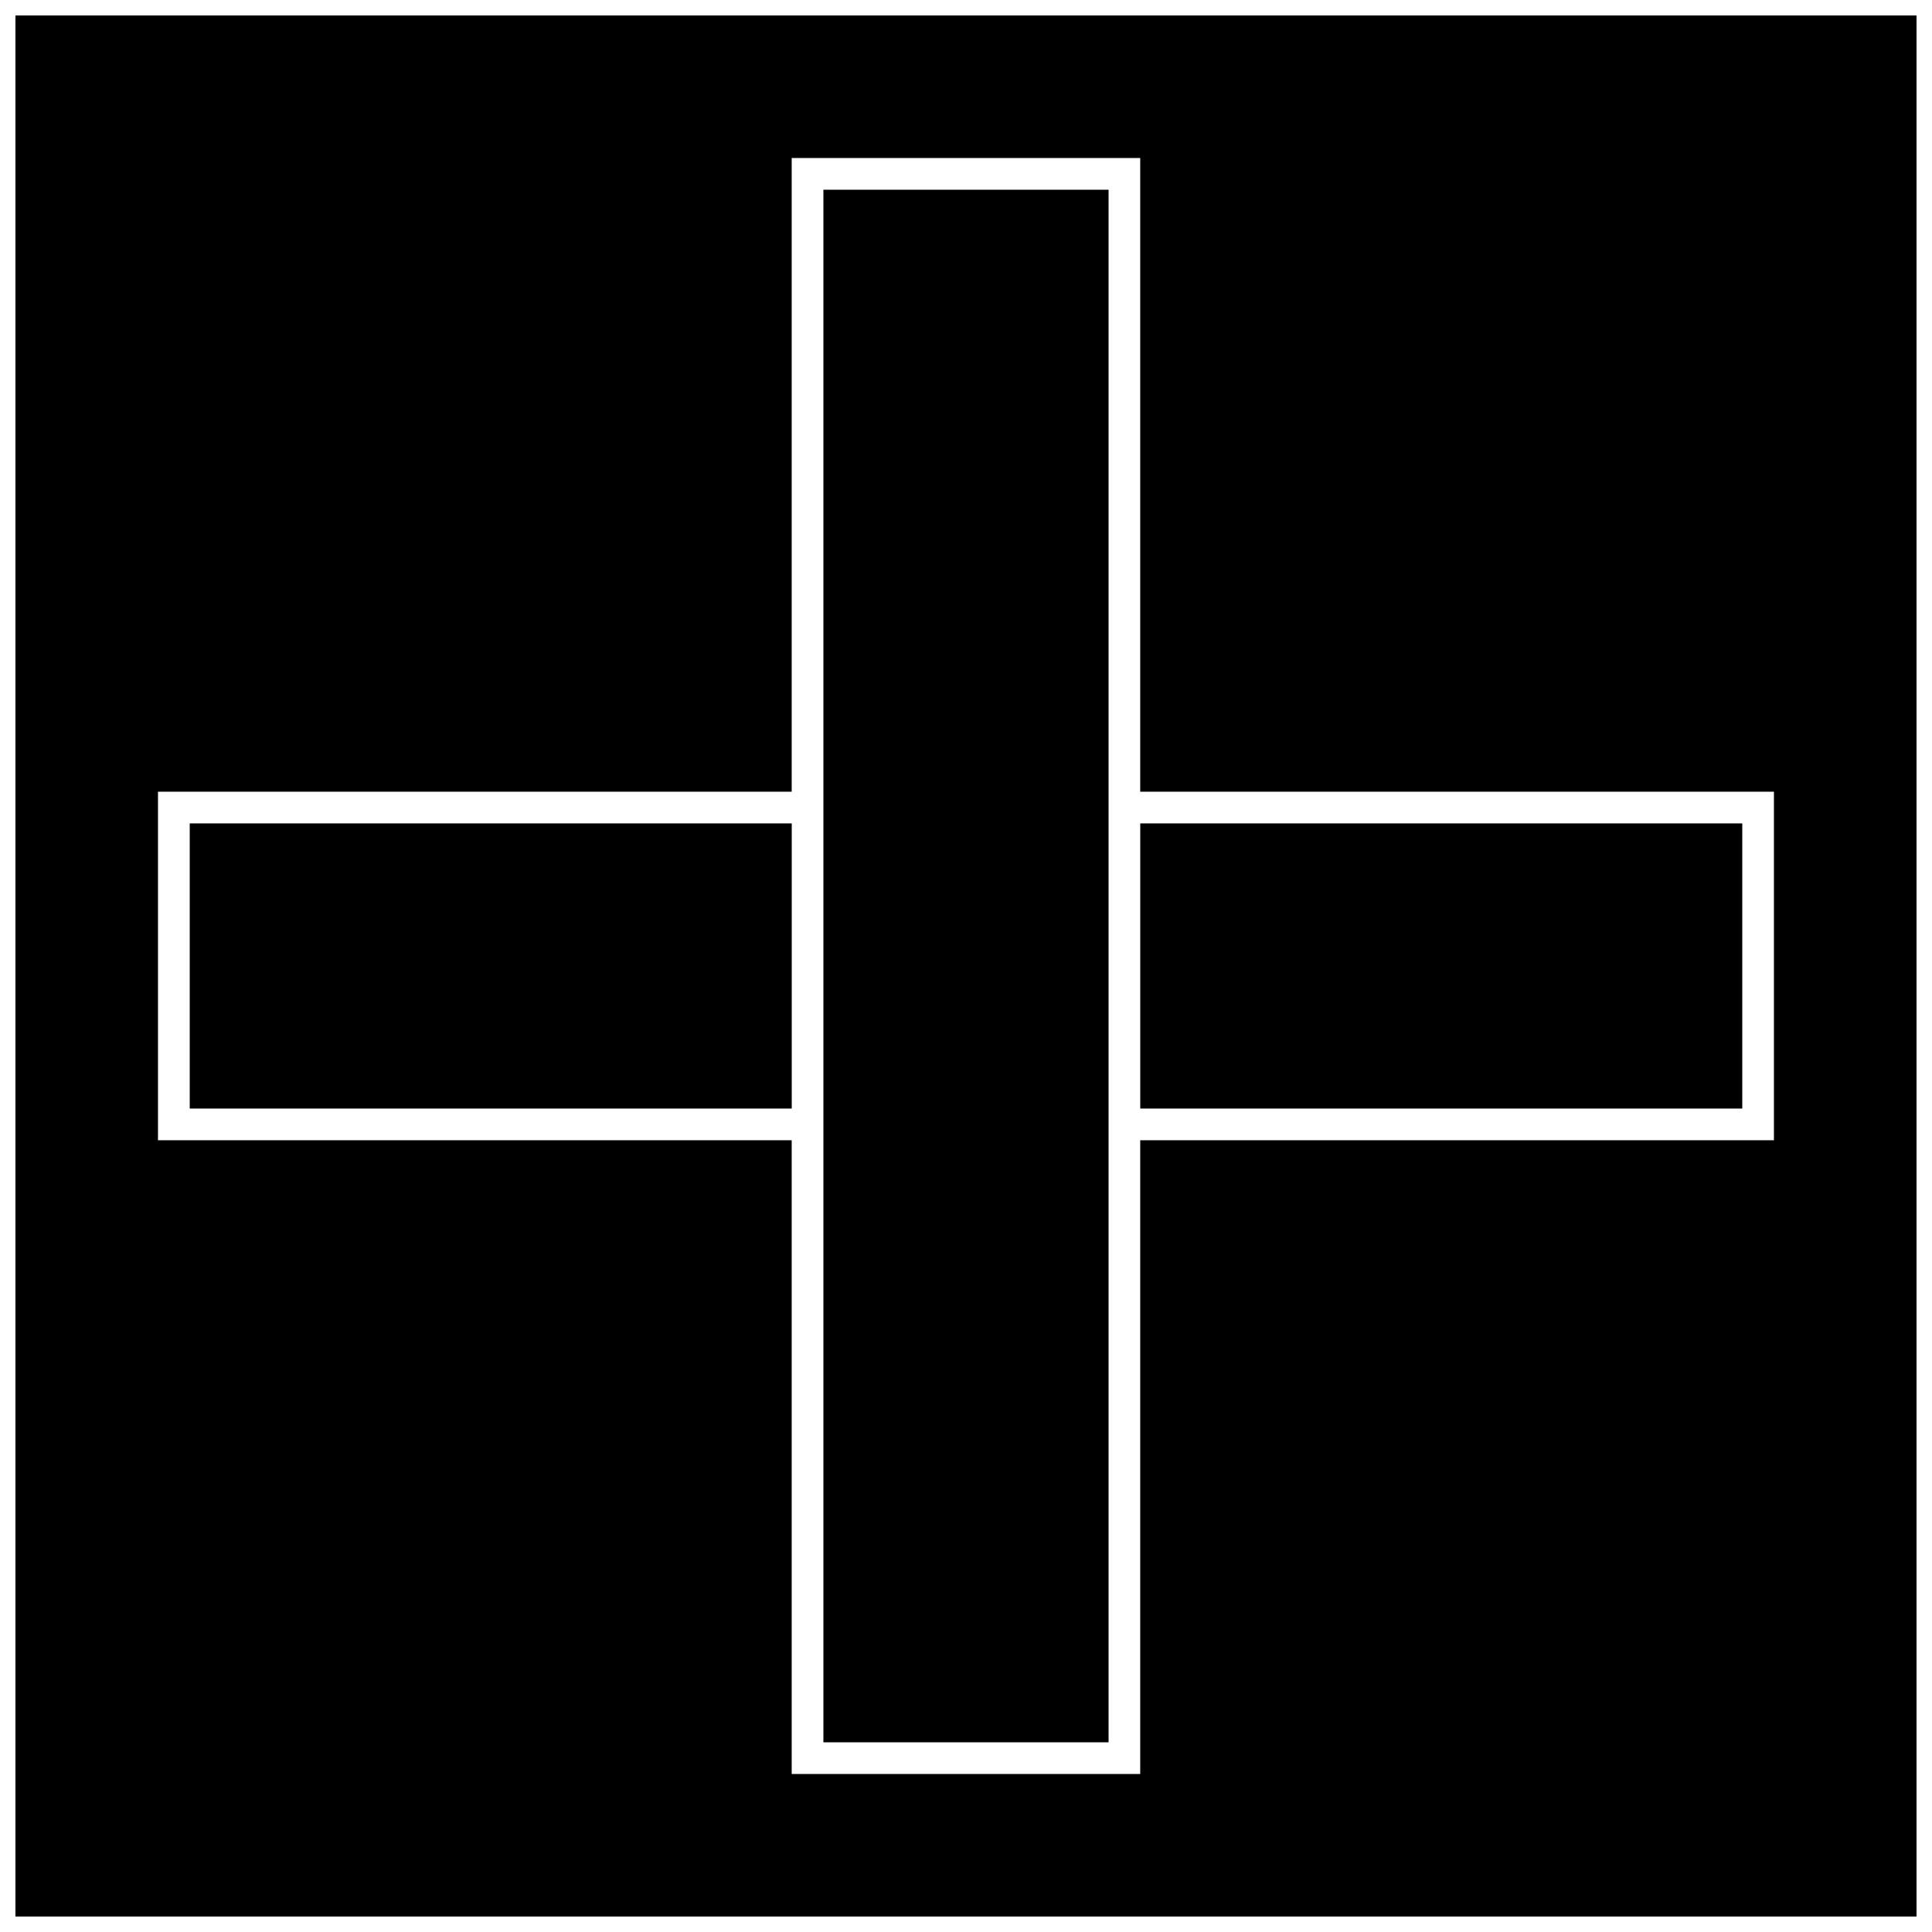
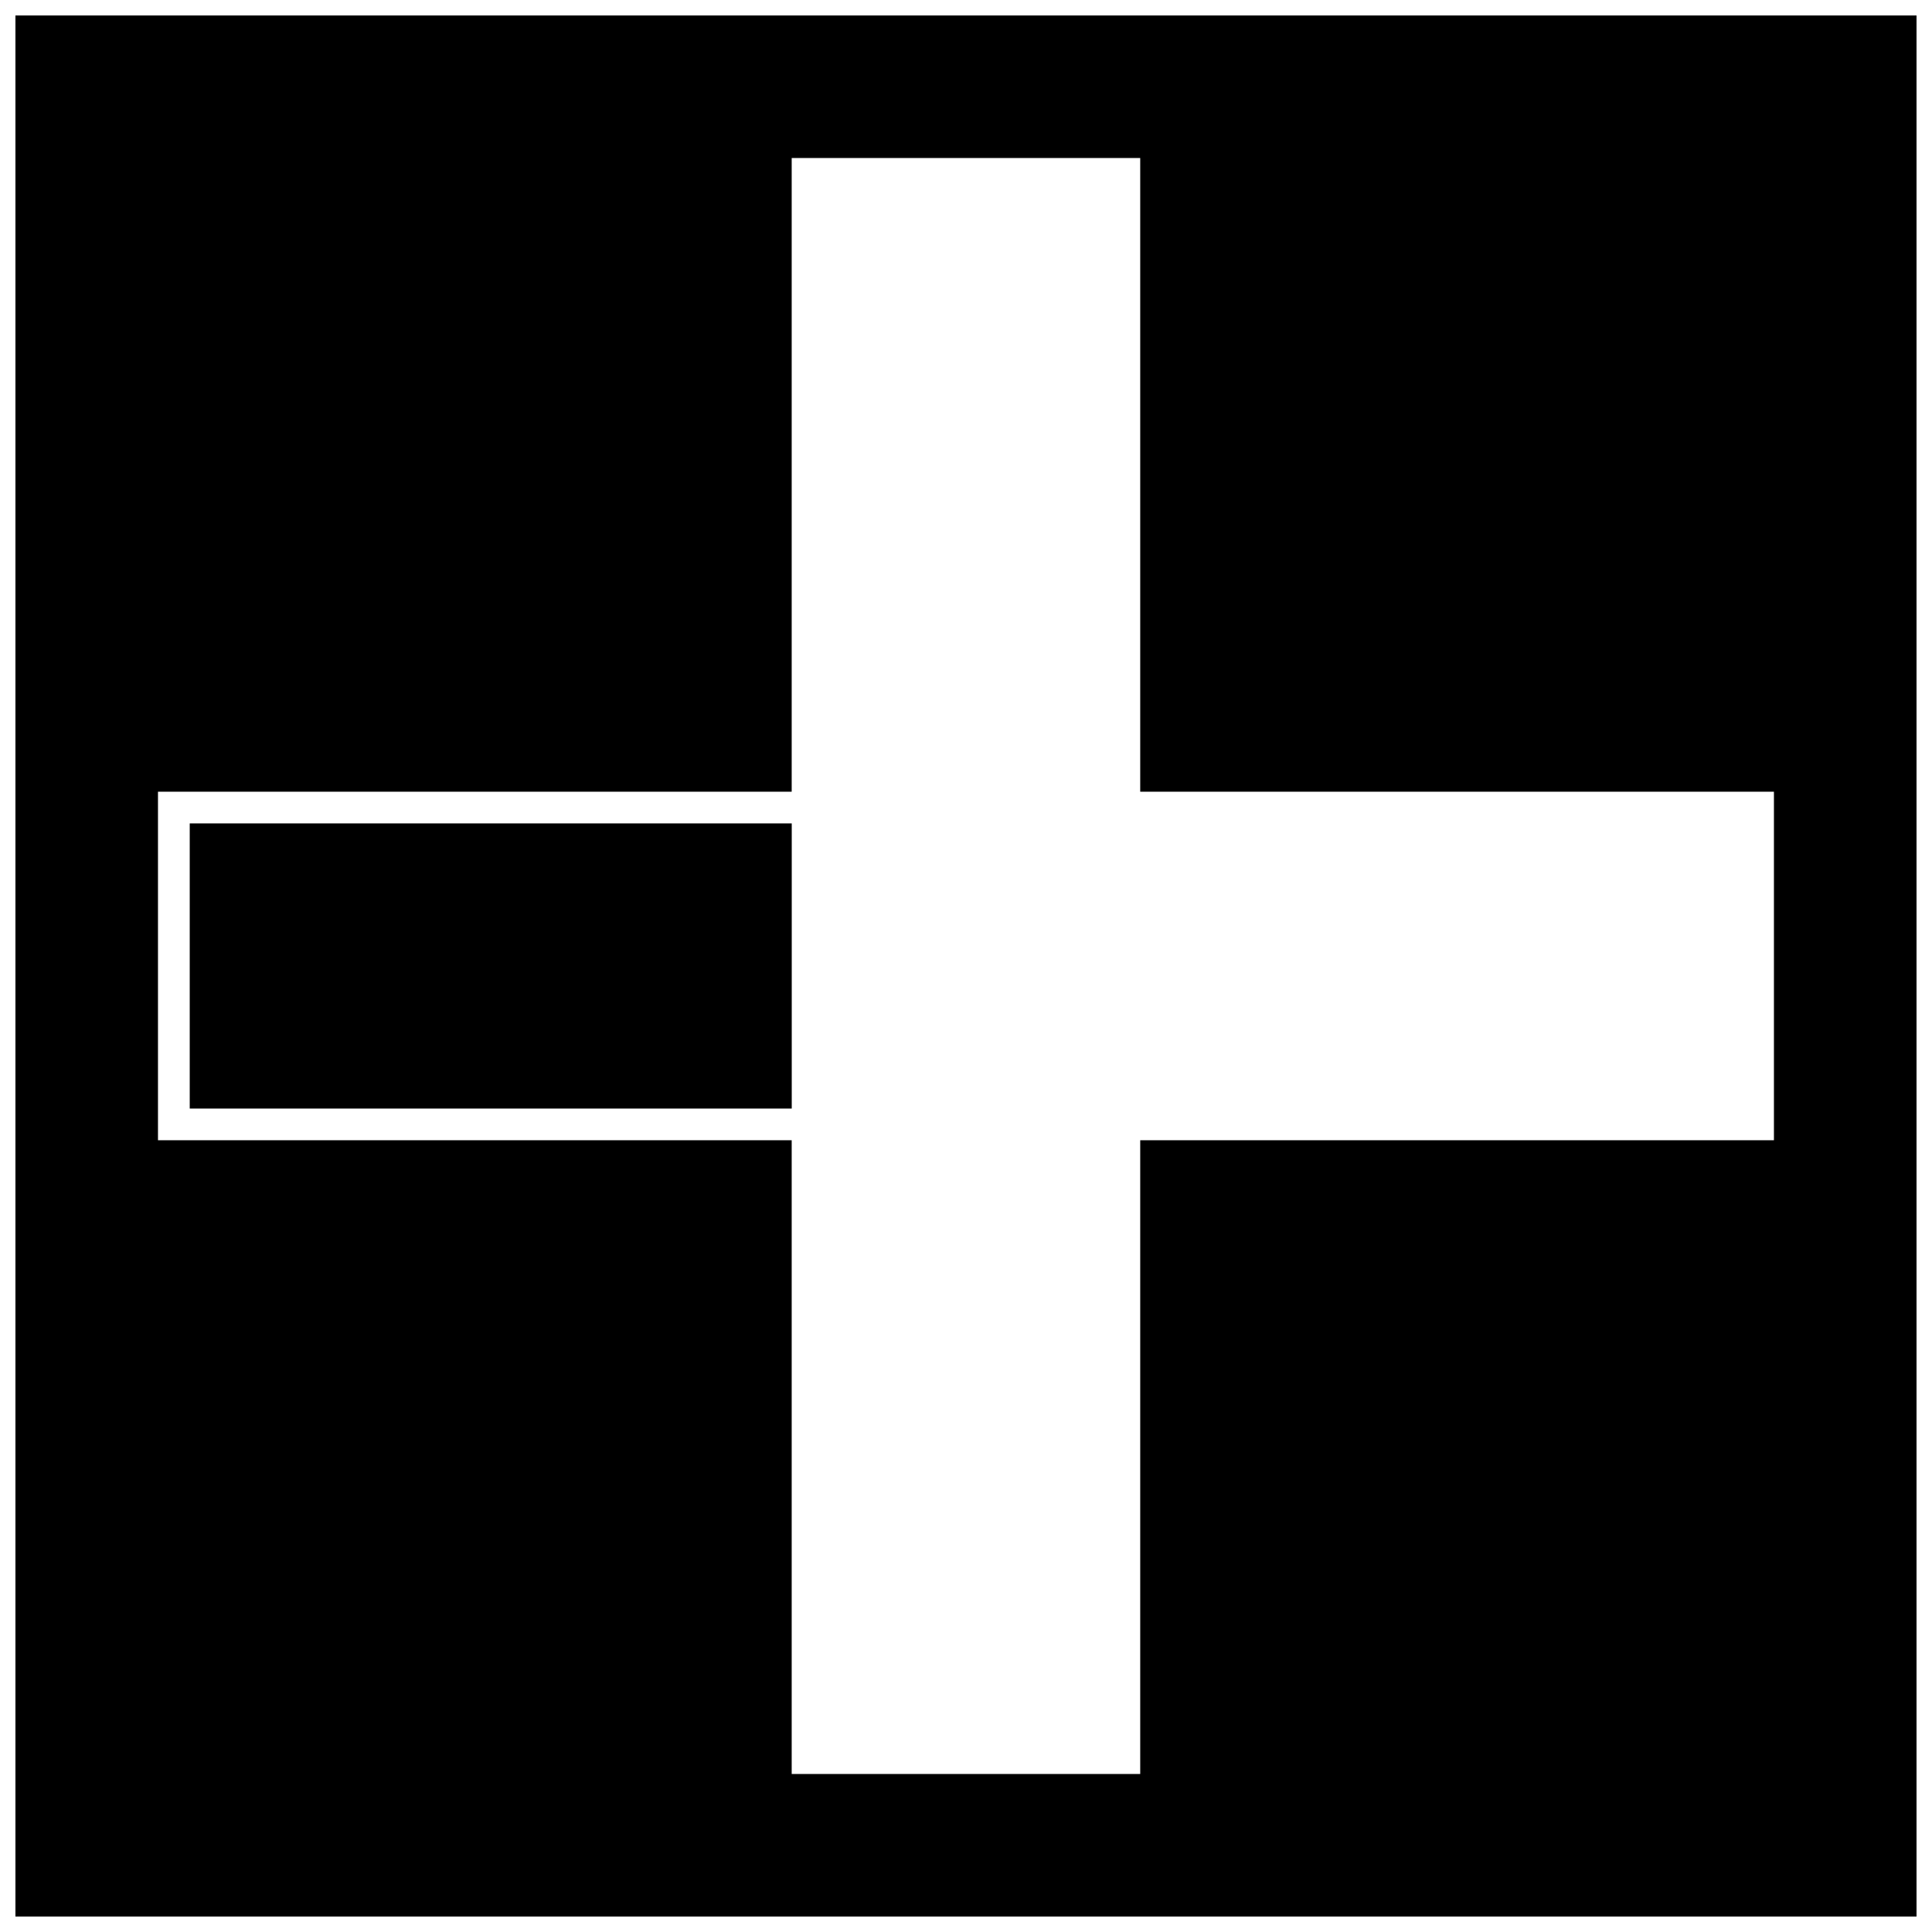
<svg xmlns="http://www.w3.org/2000/svg" width="800px" height="800px" version="1.1" viewBox="144 144 512 512">
  <defs>
    <clipPath id="a">
      <path d="m148.09 148.09h503.81v503.81h-503.81z" />
    </clipPath>
  </defs>
-   <path d="m446.18 362.21h159.54v75.57h-159.54z" />
  <path d="m194.28 362.21h159.54v75.57h-159.54z" />
  <g clip-path="url(#a)">
    <path d="m148.09 148.09v503.81h503.81v-503.81zm466.02 298.09h-167.94v167.94h-92.363v-167.94h-167.94v-92.363h167.94v-167.94h92.363v167.94h167.94z" />
  </g>
-   <path d="m362.21 194.28v411.45h75.574v-411.45z" />
+   <path d="m362.21 194.28v411.45v-411.45z" />
</svg>